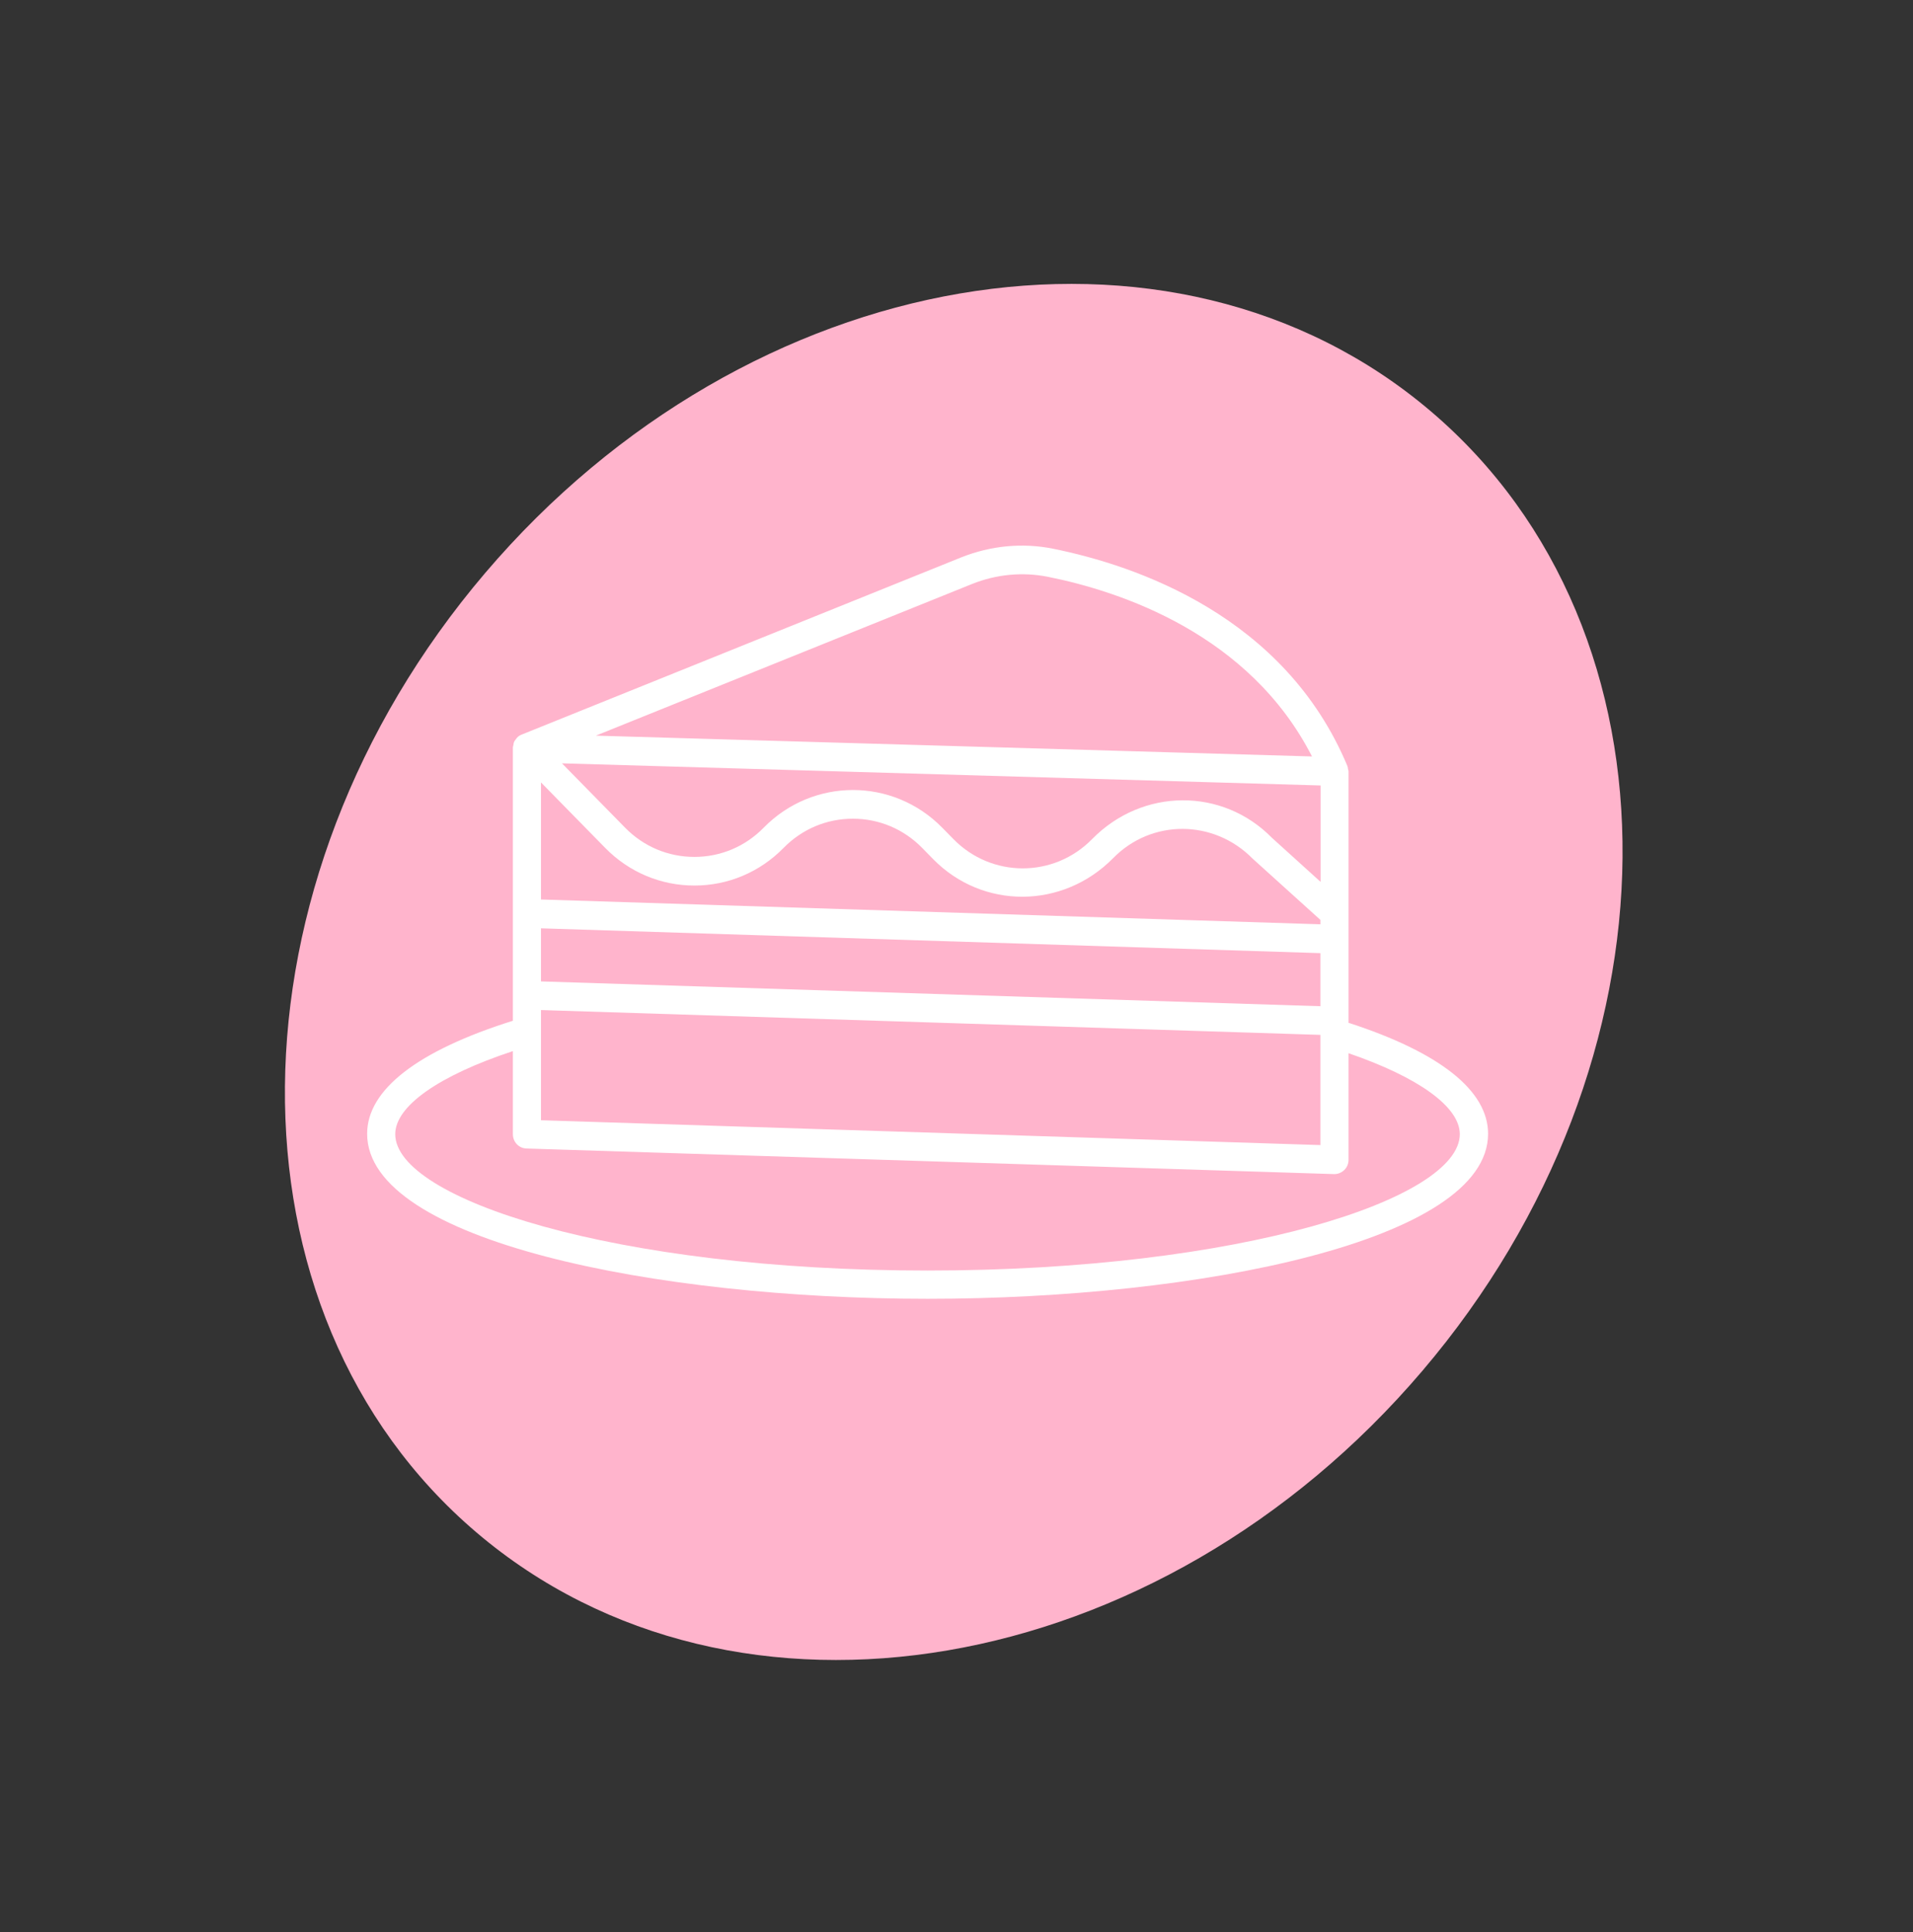
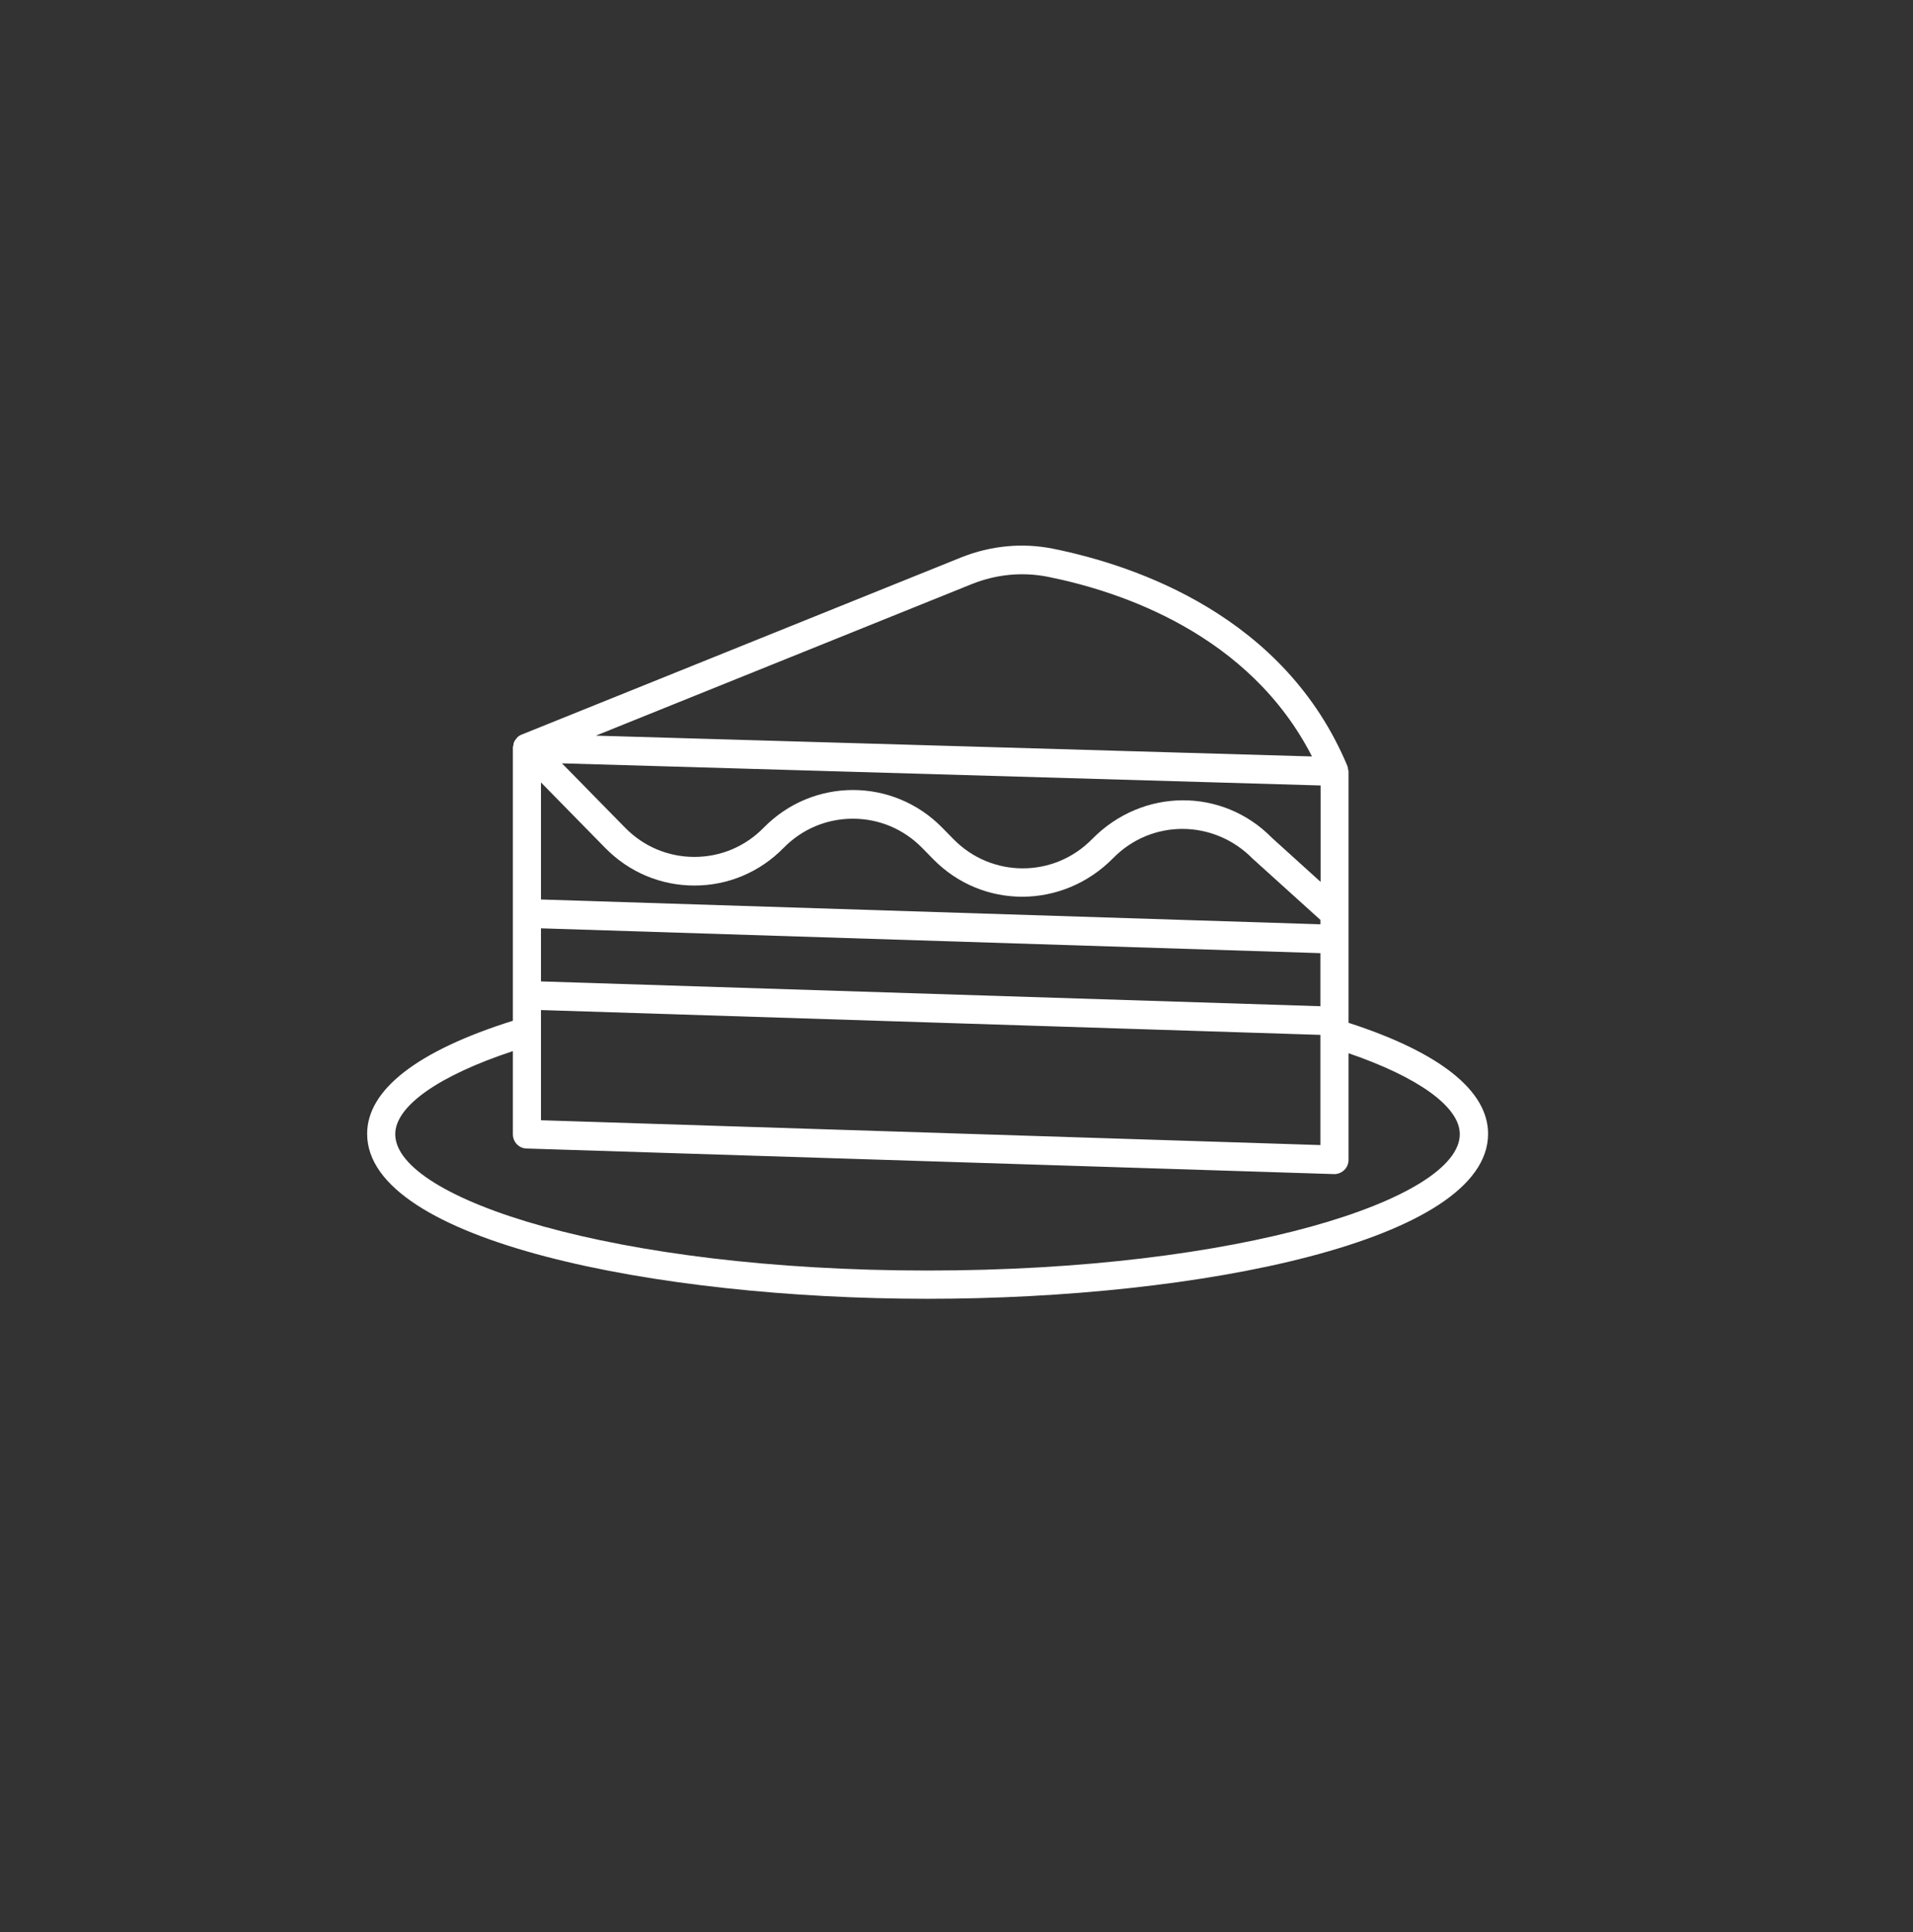
<svg xmlns="http://www.w3.org/2000/svg" width="99" height="100" viewBox="0 0 99 100" fill="none">
  <rect x="0" y="0" width="99" height="100" fill="#333333" stroke="none" />
-   <path d="M73.611 70.946C59.973 86.969 38.058 90.717 24.663 79.316C11.269 67.915 11.466 45.684 25.104 29.66C38.742 13.637 60.656 9.889 74.051 21.29C87.446 32.691 87.249 54.922 73.611 70.946Z" fill="#FFB4CC" />
  <g clip-path="url(#clip0_155_12)">
    <path d="M69.788 52.957V39.931C69.788 39.881 69.768 39.842 69.758 39.792C69.758 39.743 69.749 39.694 69.729 39.654C69.729 39.654 69.729 39.654 69.729 39.644C66.482 31.876 58.794 29.267 54.49 28.397C52.91 28.081 51.282 28.239 49.76 28.841L27.036 38.003C26.93 38.043 26.833 38.092 26.755 38.181C26.746 38.191 26.736 38.211 26.726 38.221C26.678 38.28 26.629 38.34 26.6 38.409C26.581 38.448 26.581 38.498 26.571 38.547C26.571 38.577 26.552 38.596 26.552 38.626C26.552 38.646 26.542 38.656 26.542 38.675C26.542 38.675 26.542 38.675 26.542 38.685V52.829C21.608 54.38 19 56.397 19 58.68C19 64.224 33.939 67.219 48.005 67.219C62.071 67.219 77.01 64.224 77.01 58.68C77.01 56.446 74.518 54.469 69.797 52.937L69.788 52.957ZM68.333 47.837L27.996 46.553V40.494L31.321 43.884C32.552 45.139 34.191 45.831 35.936 45.831C37.681 45.831 39.319 45.139 40.55 43.884C41.51 42.906 42.78 42.372 44.137 42.372C45.494 42.372 46.764 42.906 47.724 43.884L48.305 44.477C50.855 47.066 54.994 47.066 57.612 44.408C59.589 42.392 62.808 42.392 64.824 44.438L68.333 47.61V47.837ZM27.996 48.045L68.333 49.33V52.077L27.996 50.793V48.045ZM68.333 45.633L65.823 43.36C63.273 40.761 59.134 40.761 56.516 43.429C54.539 45.446 51.32 45.446 49.343 43.429L48.761 42.836C46.211 40.237 42.072 40.237 39.523 42.836C38.563 43.815 37.293 44.349 35.936 44.349C34.578 44.349 33.309 43.815 32.349 42.836L29.082 39.506L68.343 40.652V45.633H68.333ZM27.996 52.275L68.333 53.56V59.263L27.996 57.978V52.275ZM50.302 30.225C51.563 29.721 52.91 29.593 54.219 29.85C58.029 30.611 64.669 32.834 67.897 39.15L30.837 38.073L50.302 30.225ZM48.005 65.756C31.767 65.756 20.454 62.04 20.454 58.699C20.454 57.246 22.713 55.665 26.542 54.4V58.699C26.542 59.105 26.852 59.431 27.25 59.441L69.041 60.765H69.061C69.245 60.765 69.429 60.686 69.565 60.557C69.71 60.419 69.788 60.231 69.788 60.024V54.509C73.413 55.754 75.546 57.286 75.546 58.699C75.546 62.04 64.233 65.756 47.995 65.756H48.005Z" fill="white" />
  </g>
  <defs>
    <clipPath id="clip0_155_12">
      <rect width="58" height="39" fill="white" transform="translate(19 28.239)" />
    </clipPath>
  </defs>
</svg>